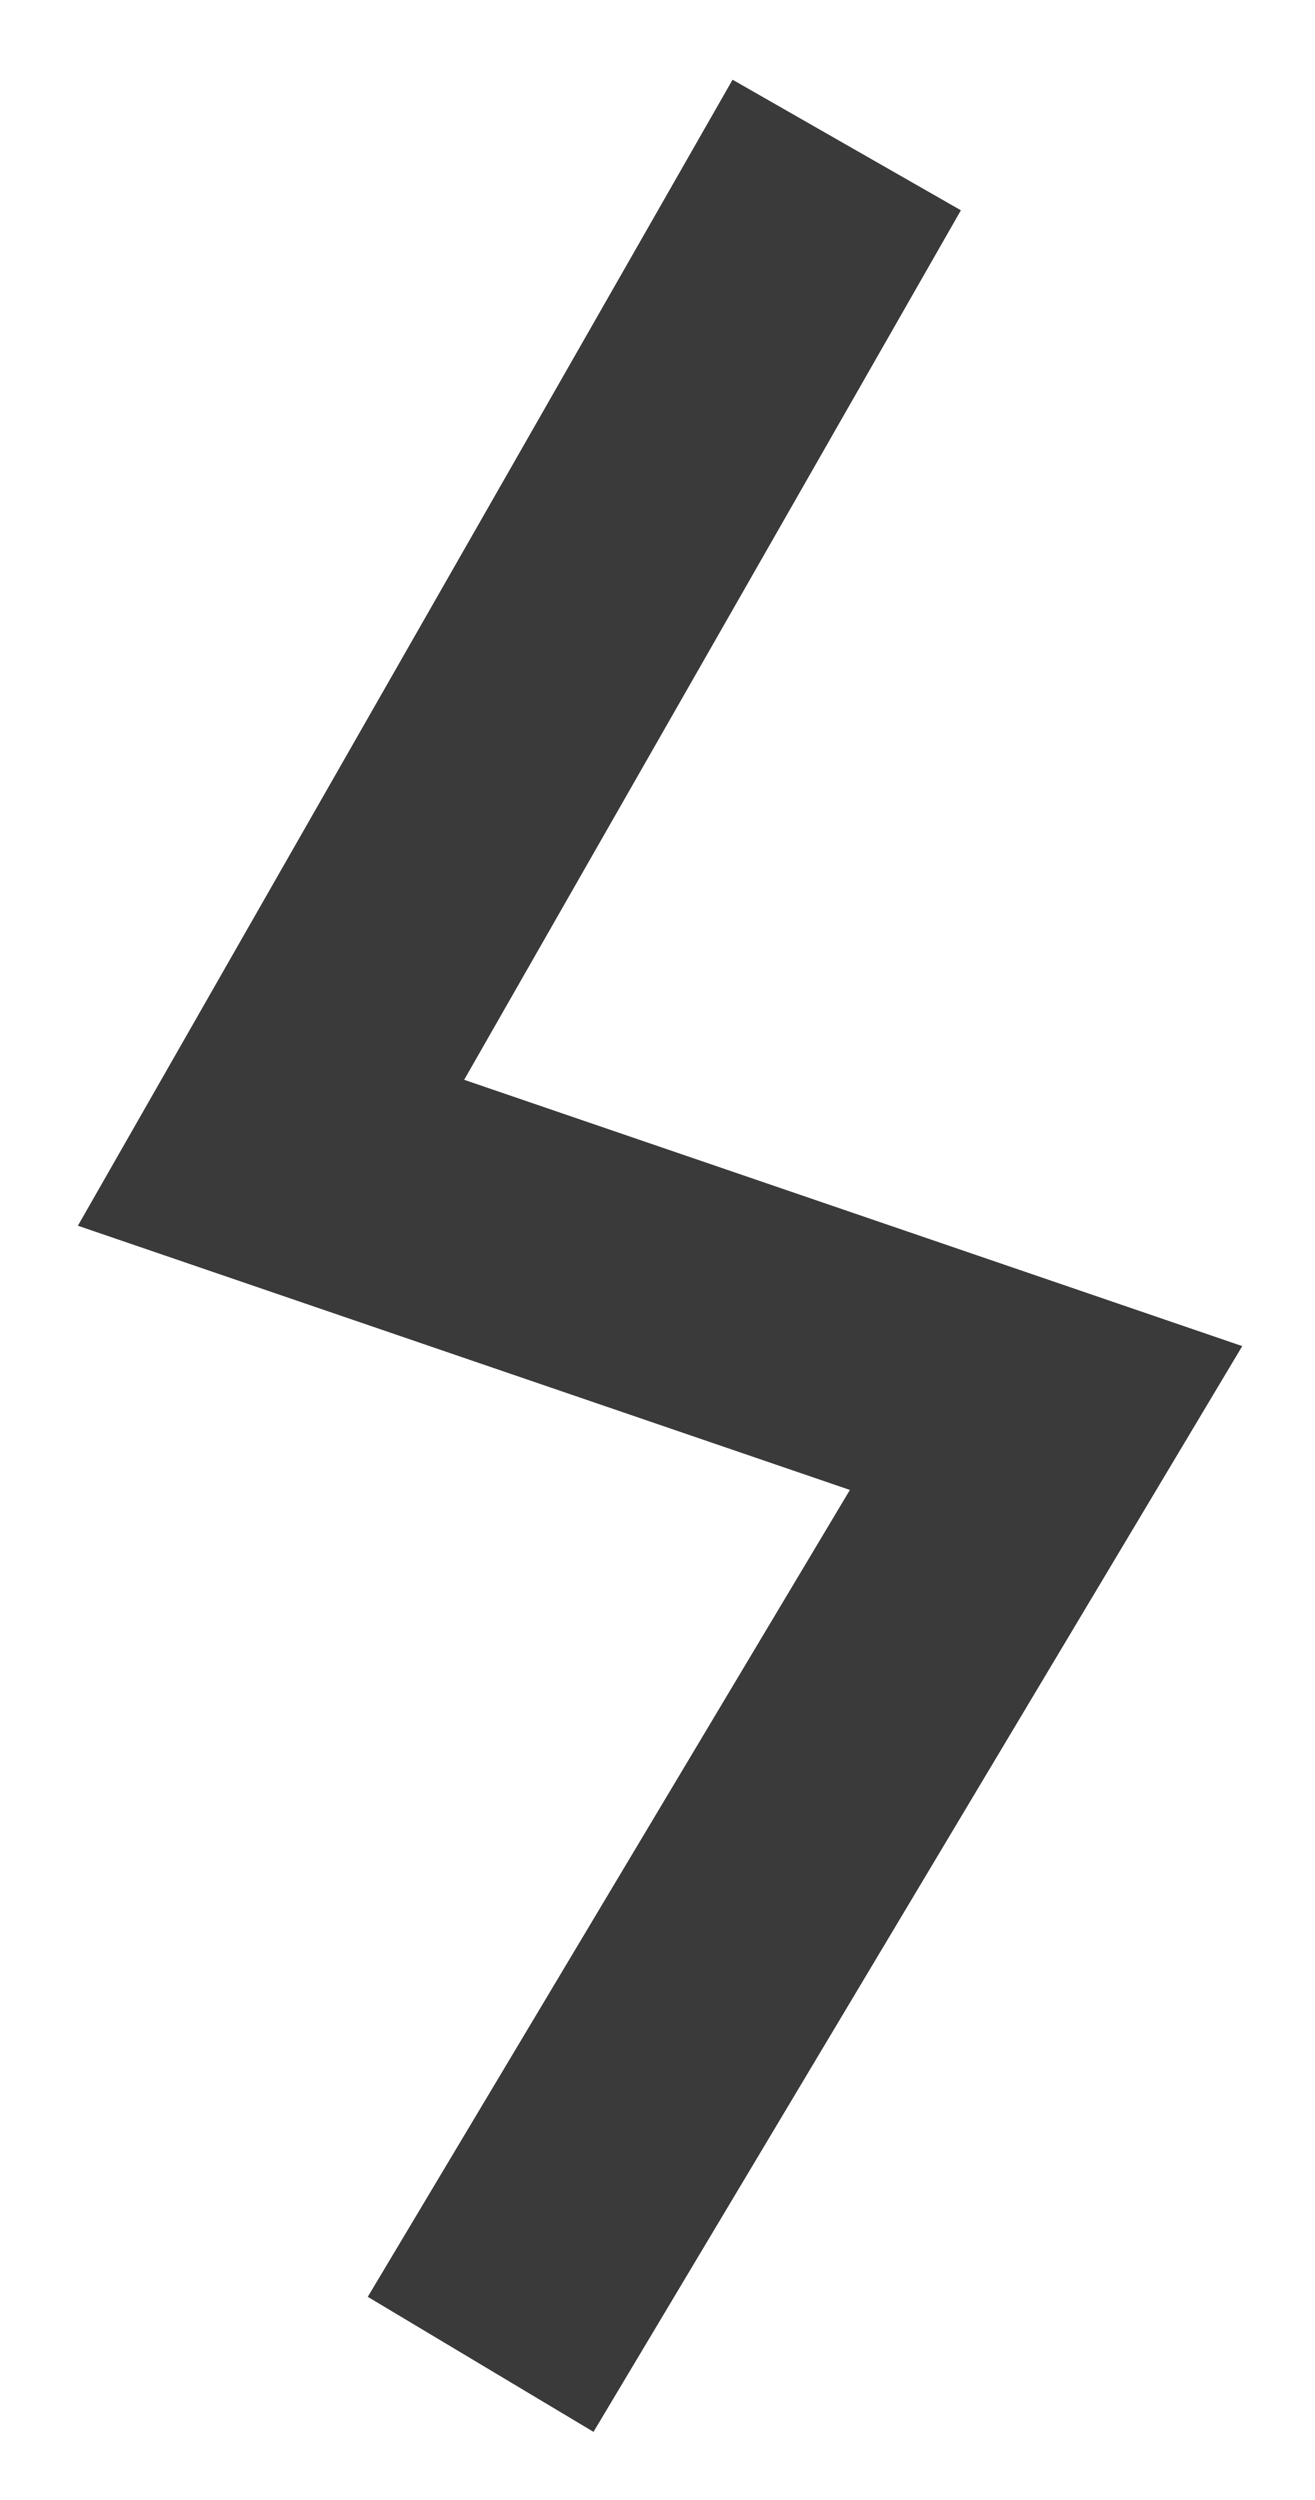
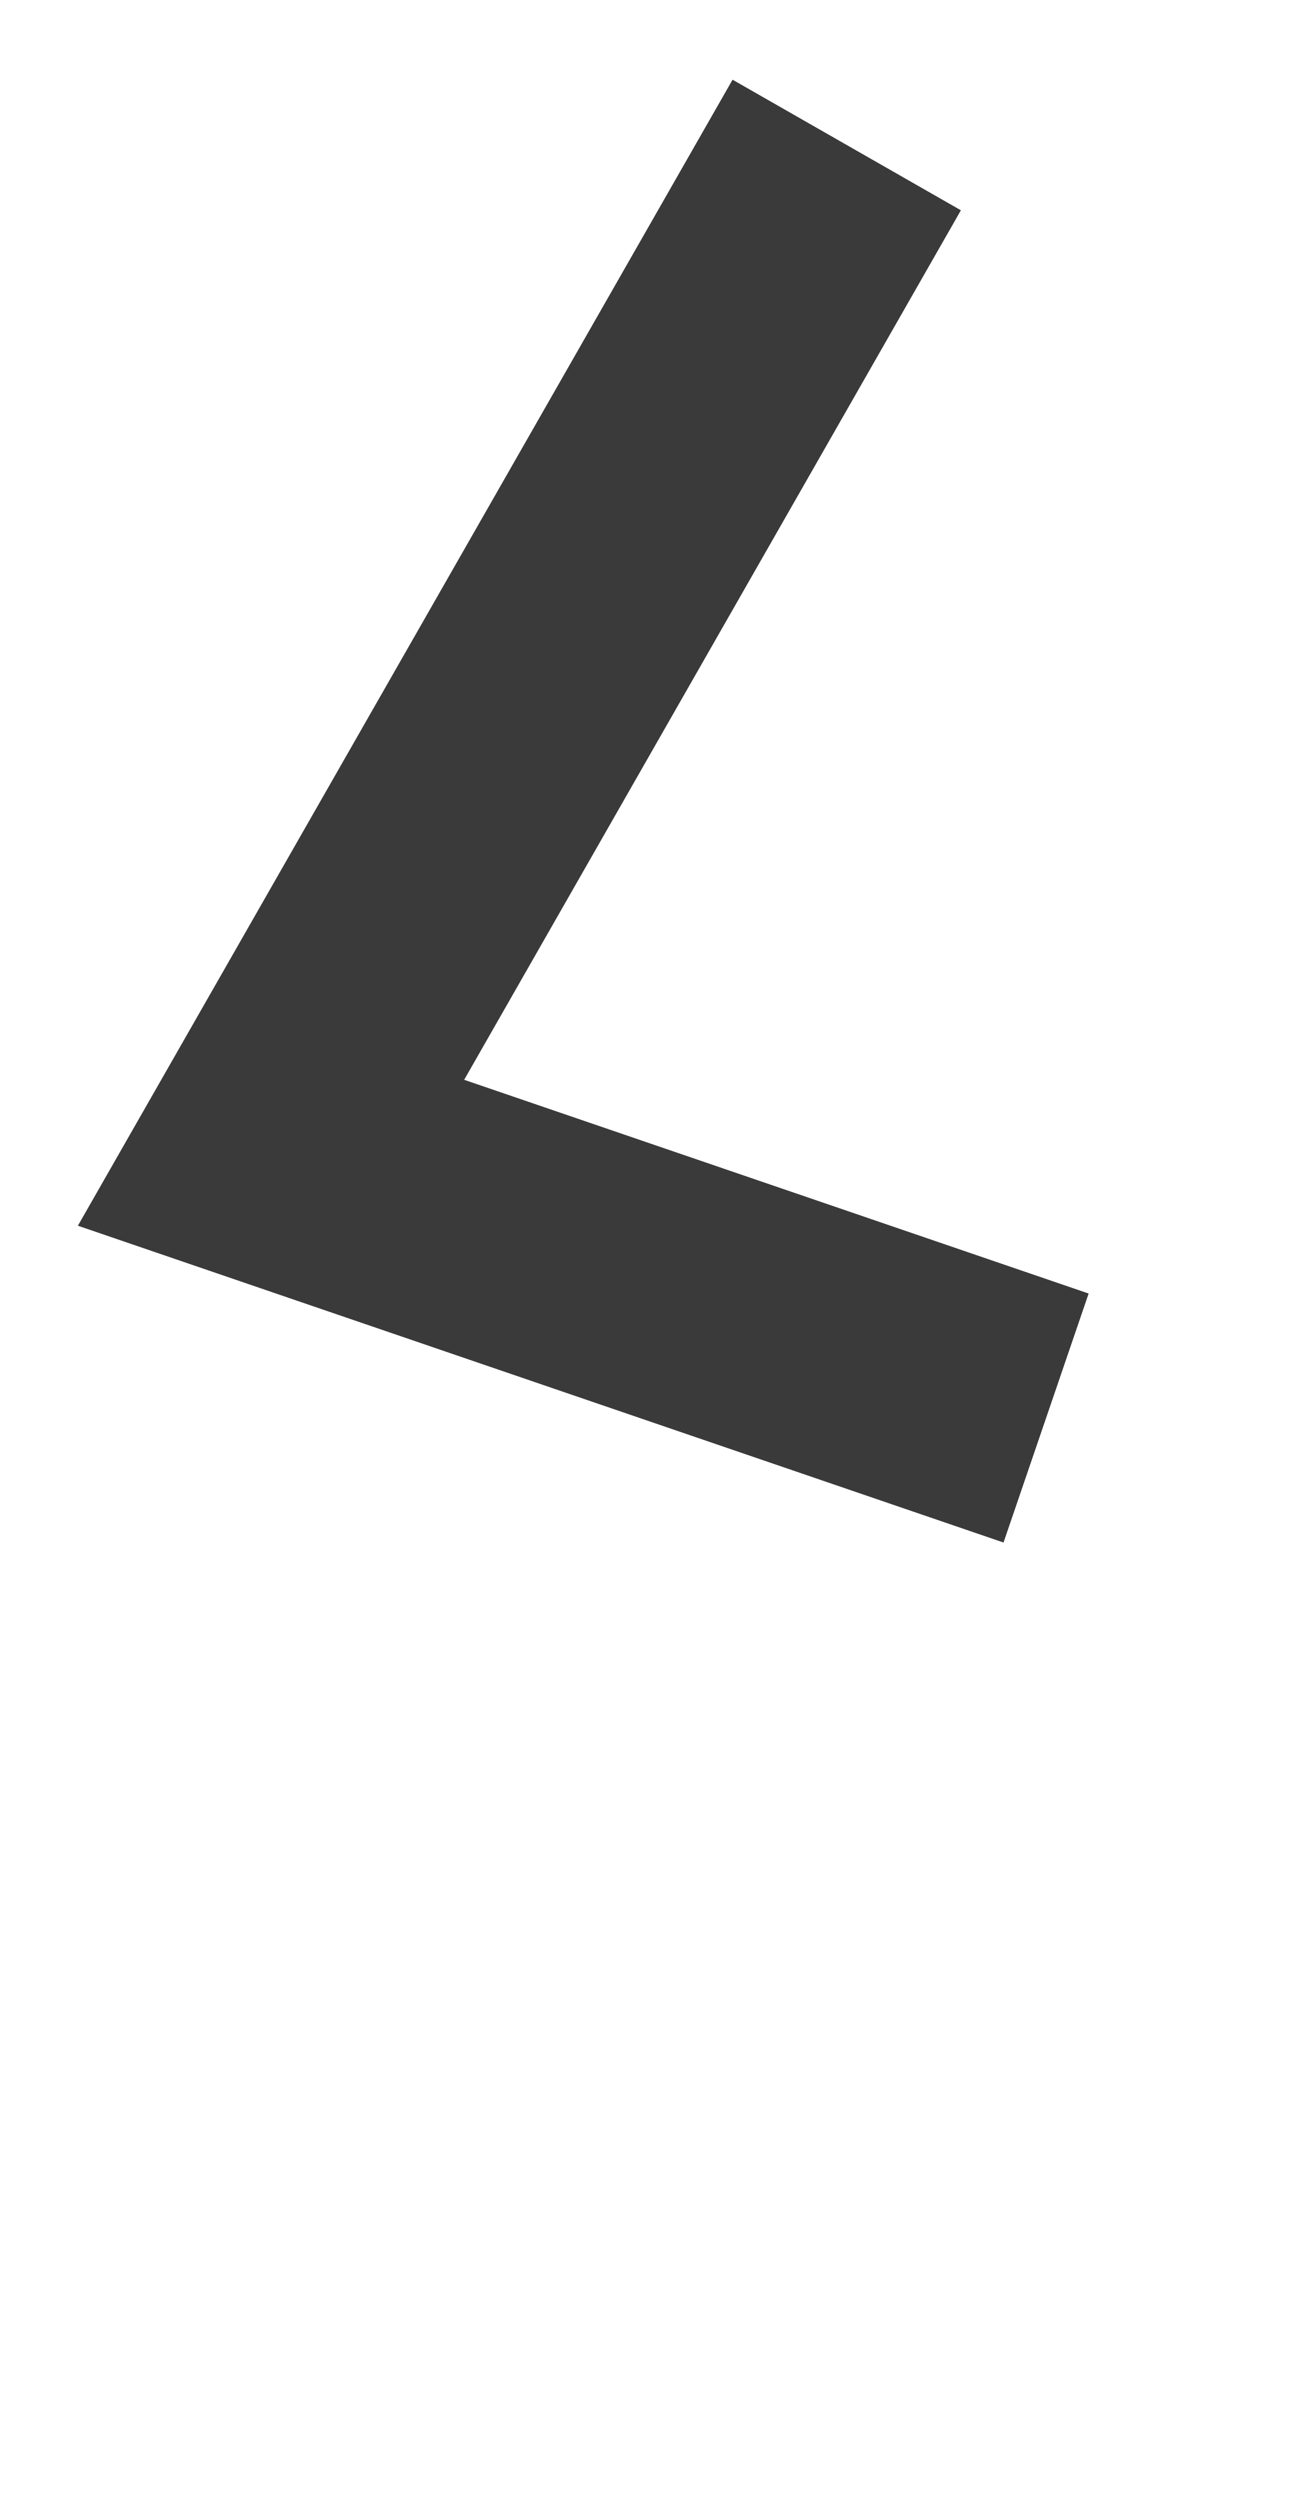
<svg xmlns="http://www.w3.org/2000/svg" width="10" height="19" viewBox="0 0 10 19" fill="none">
-   <path d="M6.439 1.102L2.061 8.761L7.955 10.777L3.655 17.969" stroke="#3A3A3B" stroke-width="2" />
+   <path d="M6.439 1.102L2.061 8.761L7.955 10.777" stroke="#3A3A3B" stroke-width="2" />
</svg>